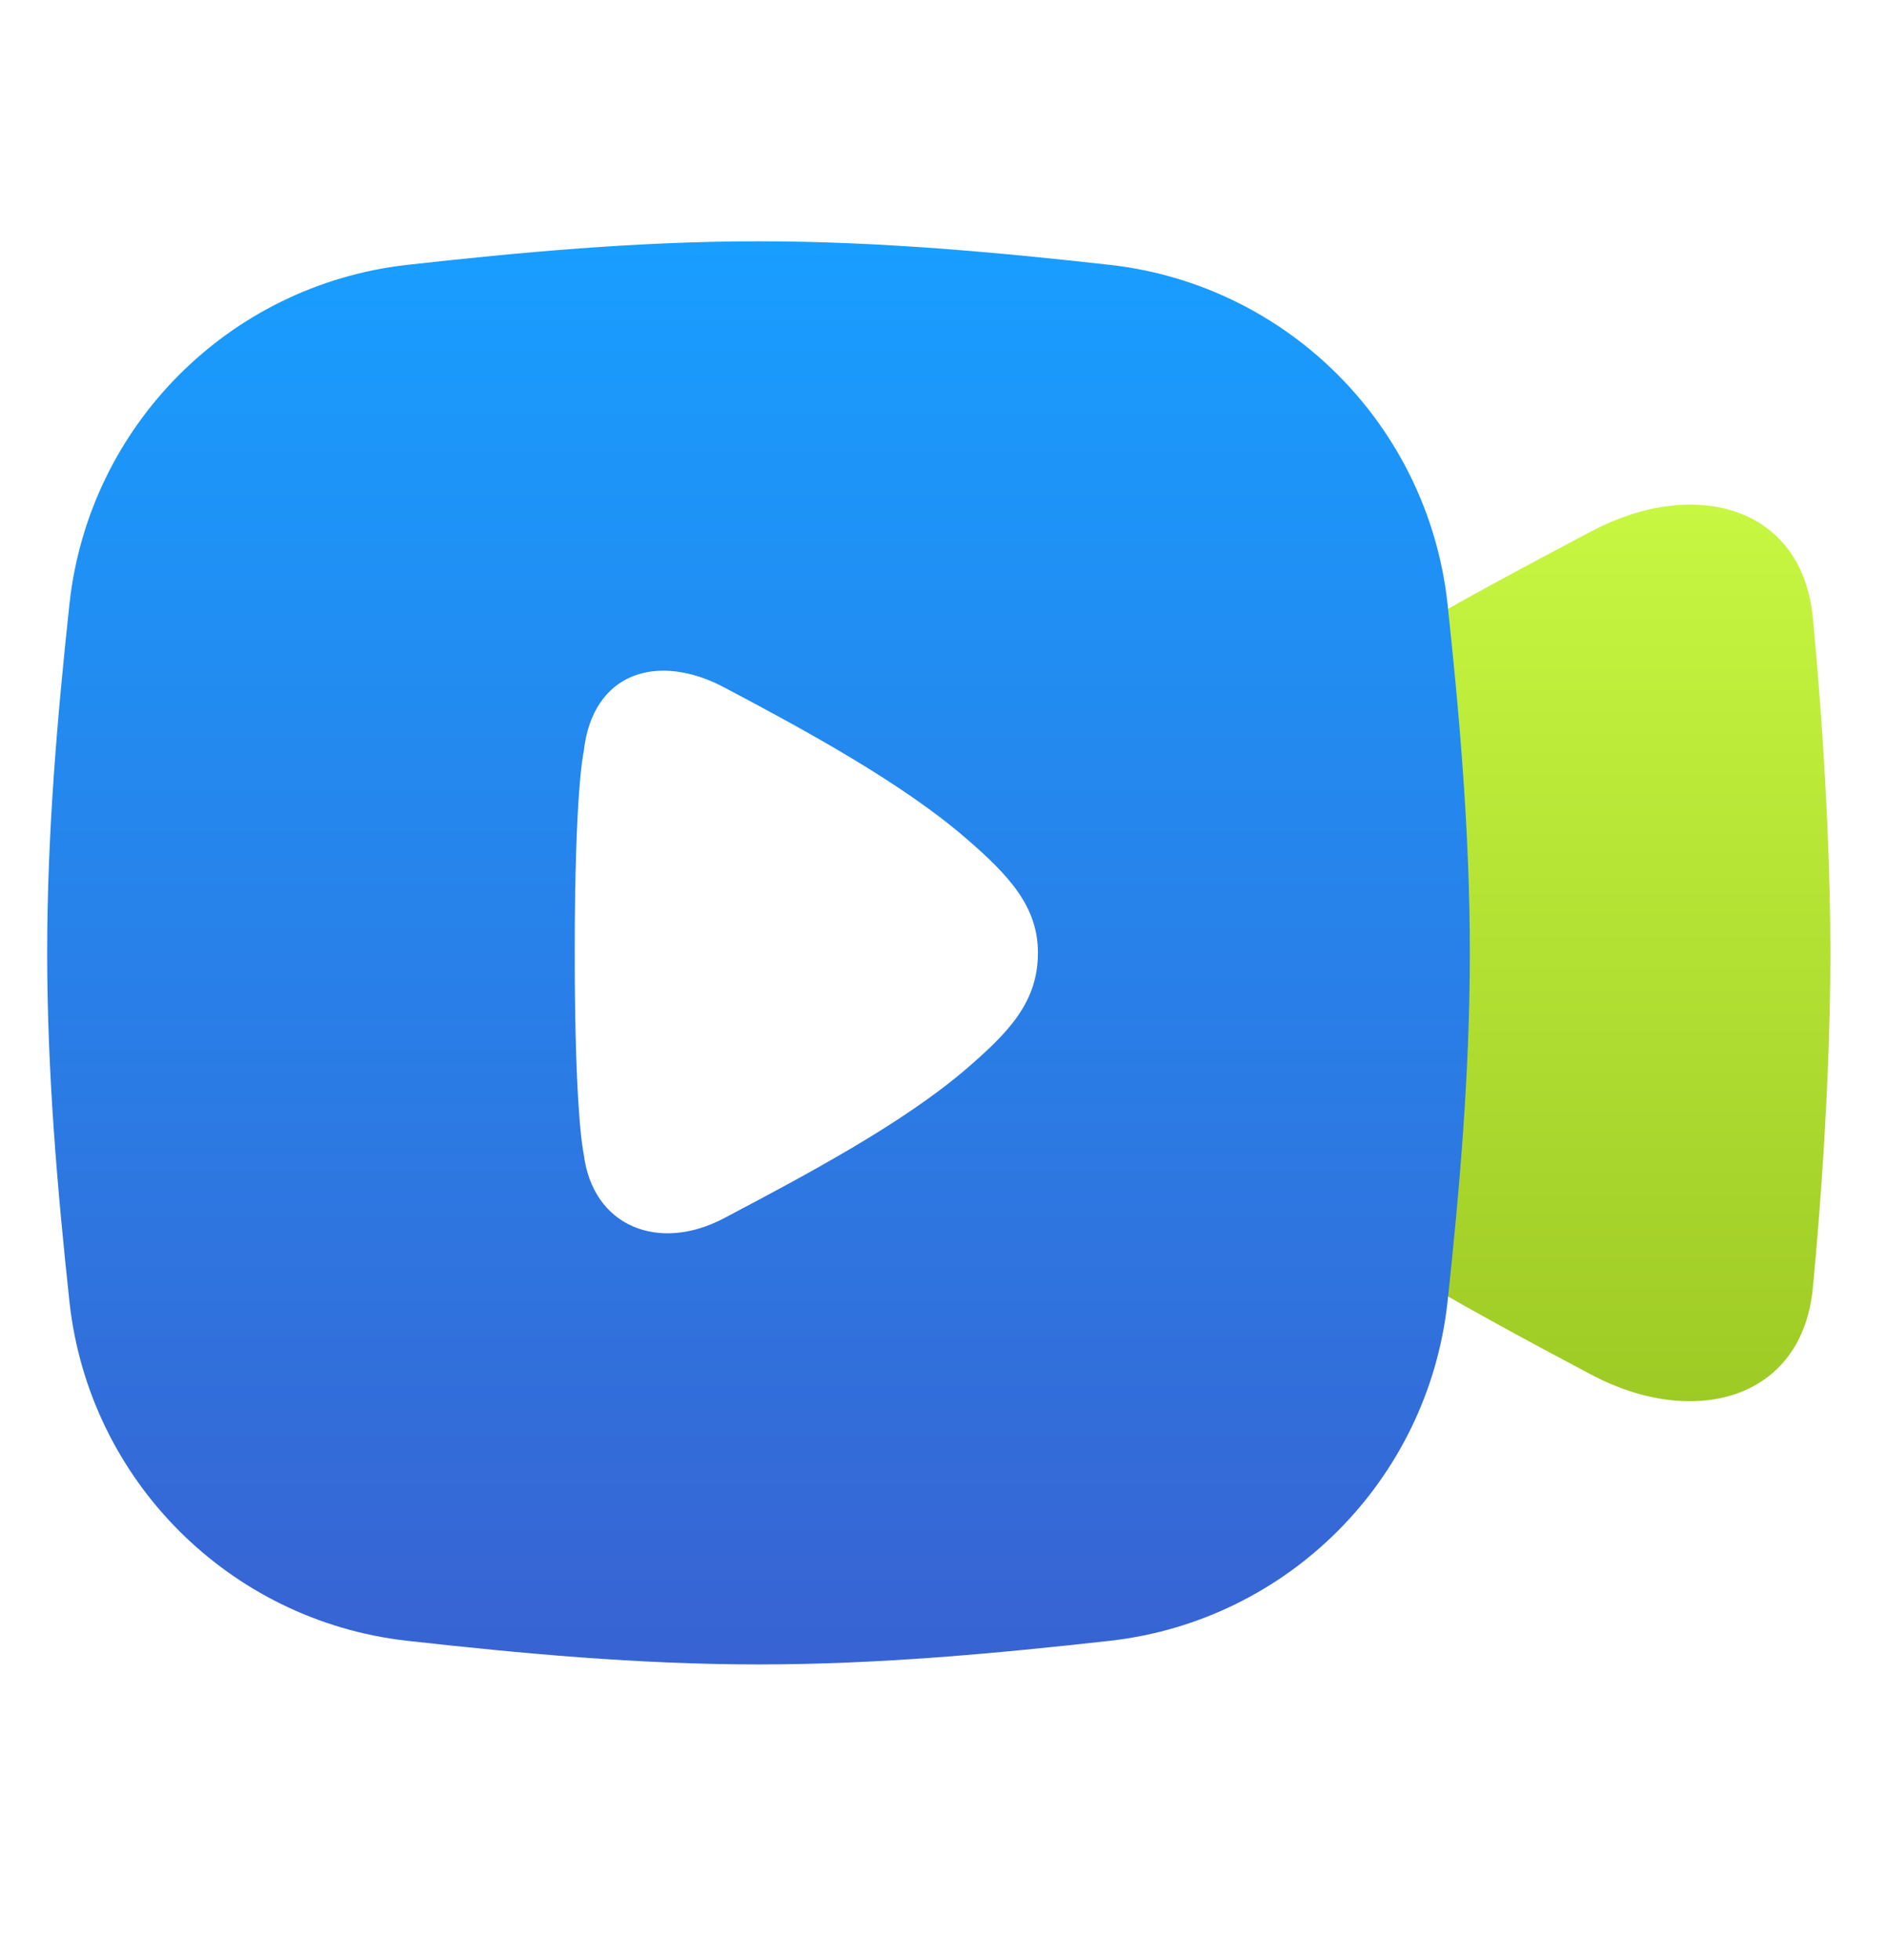
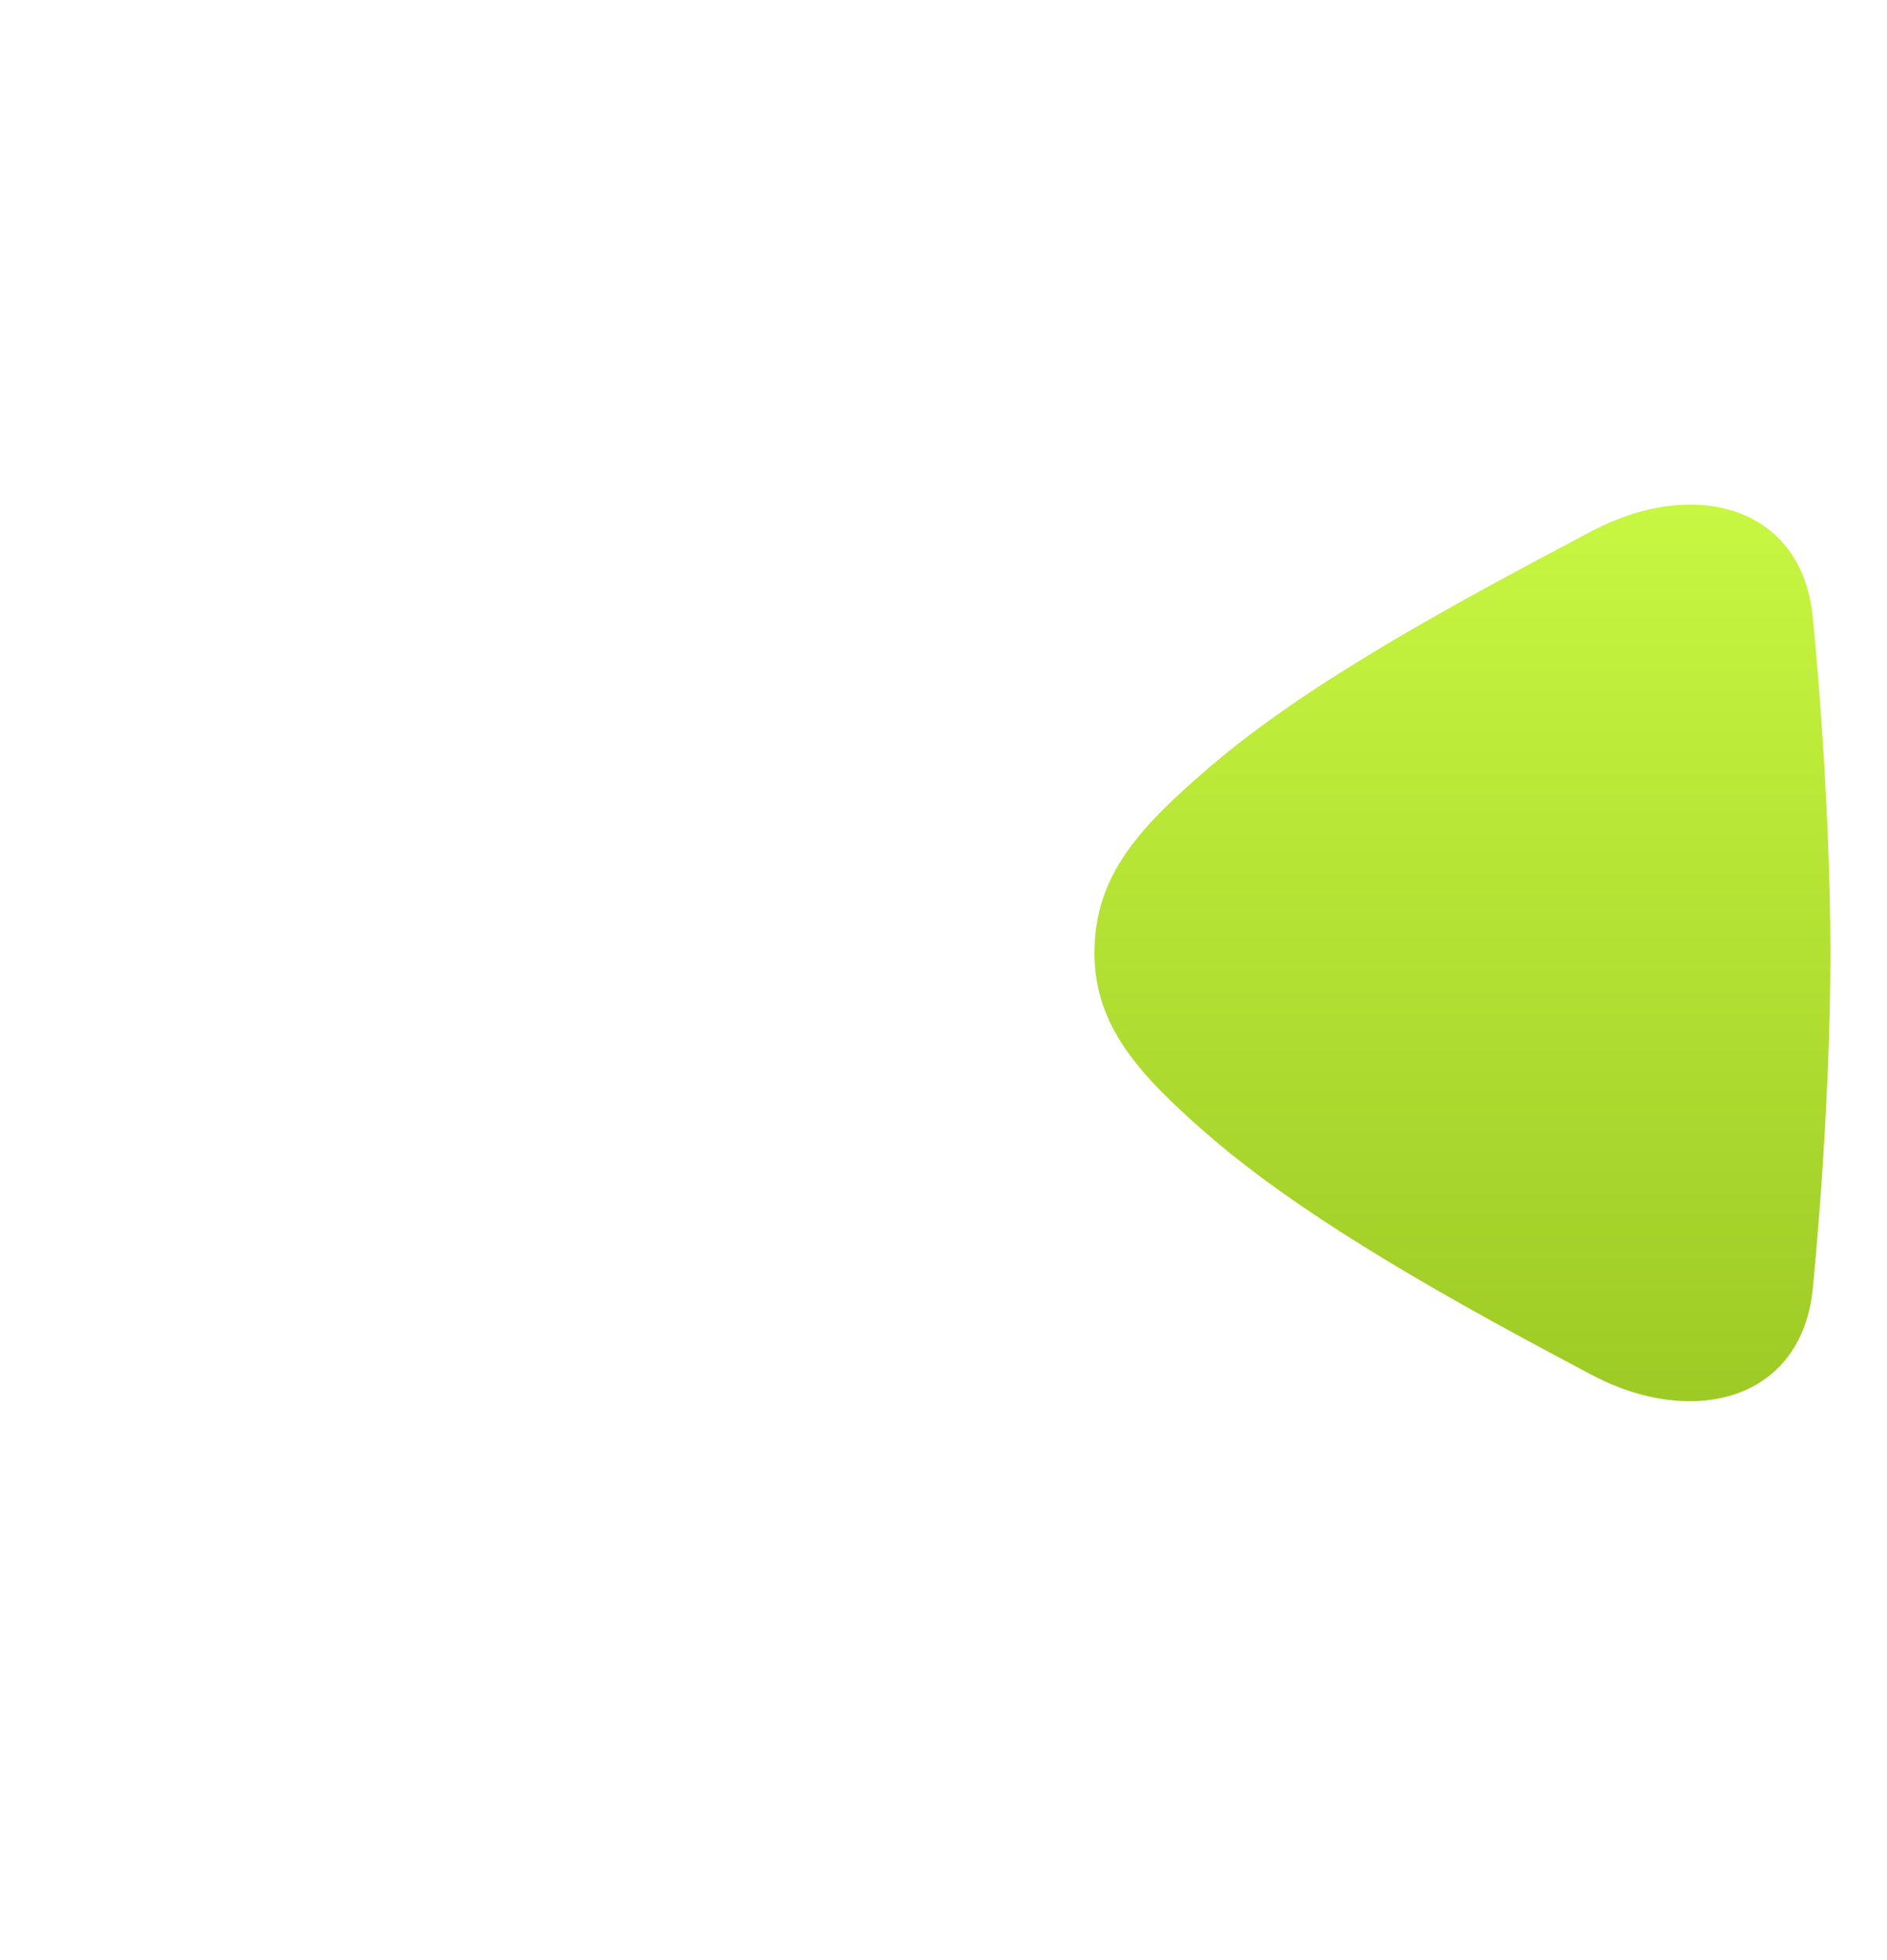
<svg xmlns="http://www.w3.org/2000/svg" width="26" height="27" viewBox="0 0 26 27" fill="none">
  <path d="M21.926 7.319C20.105 8.282 18.031 9.39 16.648 10.582C15.703 11.397 15.08 12.054 15.08 13.127C15.08 14.136 15.701 14.812 16.643 15.63C18.026 16.831 20.104 17.971 21.926 18.936C23.336 19.683 24.843 19.287 24.98 17.721C24.98 17.721 25.22 15.361 25.22 13.127C25.22 10.893 24.98 8.533 24.98 8.533C24.843 6.959 23.338 6.571 21.926 7.319Z" fill="url(#paint0_linear_18976_34814)" />
-   <path d="M10.451 3.324C12.118 3.324 13.746 3.476 15.306 3.65C17.746 3.931 19.669 5.861 19.943 8.302C20.11 9.854 20.252 11.47 20.252 13.125C20.252 14.78 20.11 16.397 19.943 17.949C19.669 20.39 17.746 22.319 15.306 22.6C13.746 22.774 12.118 22.927 10.451 22.927C8.784 22.927 7.156 22.774 5.597 22.6C3.156 22.319 1.233 20.39 0.959 17.949C0.792 16.397 0.65 14.78 0.65 13.125C0.65 11.47 0.792 9.854 0.959 8.302C1.233 5.861 3.156 3.931 5.597 3.65C7.156 3.476 8.784 3.324 10.451 3.324ZM9.973 9.466C9.082 8.995 8.165 9.238 8.042 10.357C8.038 10.375 7.919 10.908 7.919 13.124C7.919 15.38 8.042 15.892 8.042 15.892C8.165 16.902 9.08 17.253 9.973 16.782C11.124 16.175 12.435 15.477 13.31 14.727C13.907 14.213 14.301 13.8 14.301 13.124C14.301 12.489 13.908 12.064 13.312 11.549C12.438 10.793 11.125 10.074 9.973 9.466Z" fill="url(#paint1_linear_18976_34814)" />
  <defs>
    <linearGradient id="paint0_linear_18976_34814" x1="20.15" y1="6.951" x2="20.15" y2="19.301" gradientUnits="userSpaceOnUse">
      <stop stop-color="#C7F741" />
      <stop offset="1" stop-color="#9ECA25" />
    </linearGradient>
    <linearGradient id="paint1_linear_18976_34814" x1="10.451" y1="3.324" x2="10.451" y2="22.927" gradientUnits="userSpaceOnUse">
      <stop stop-color="#189EFF" />
      <stop offset="1" stop-color="#3863D2" />
    </linearGradient>
  </defs>
</svg>